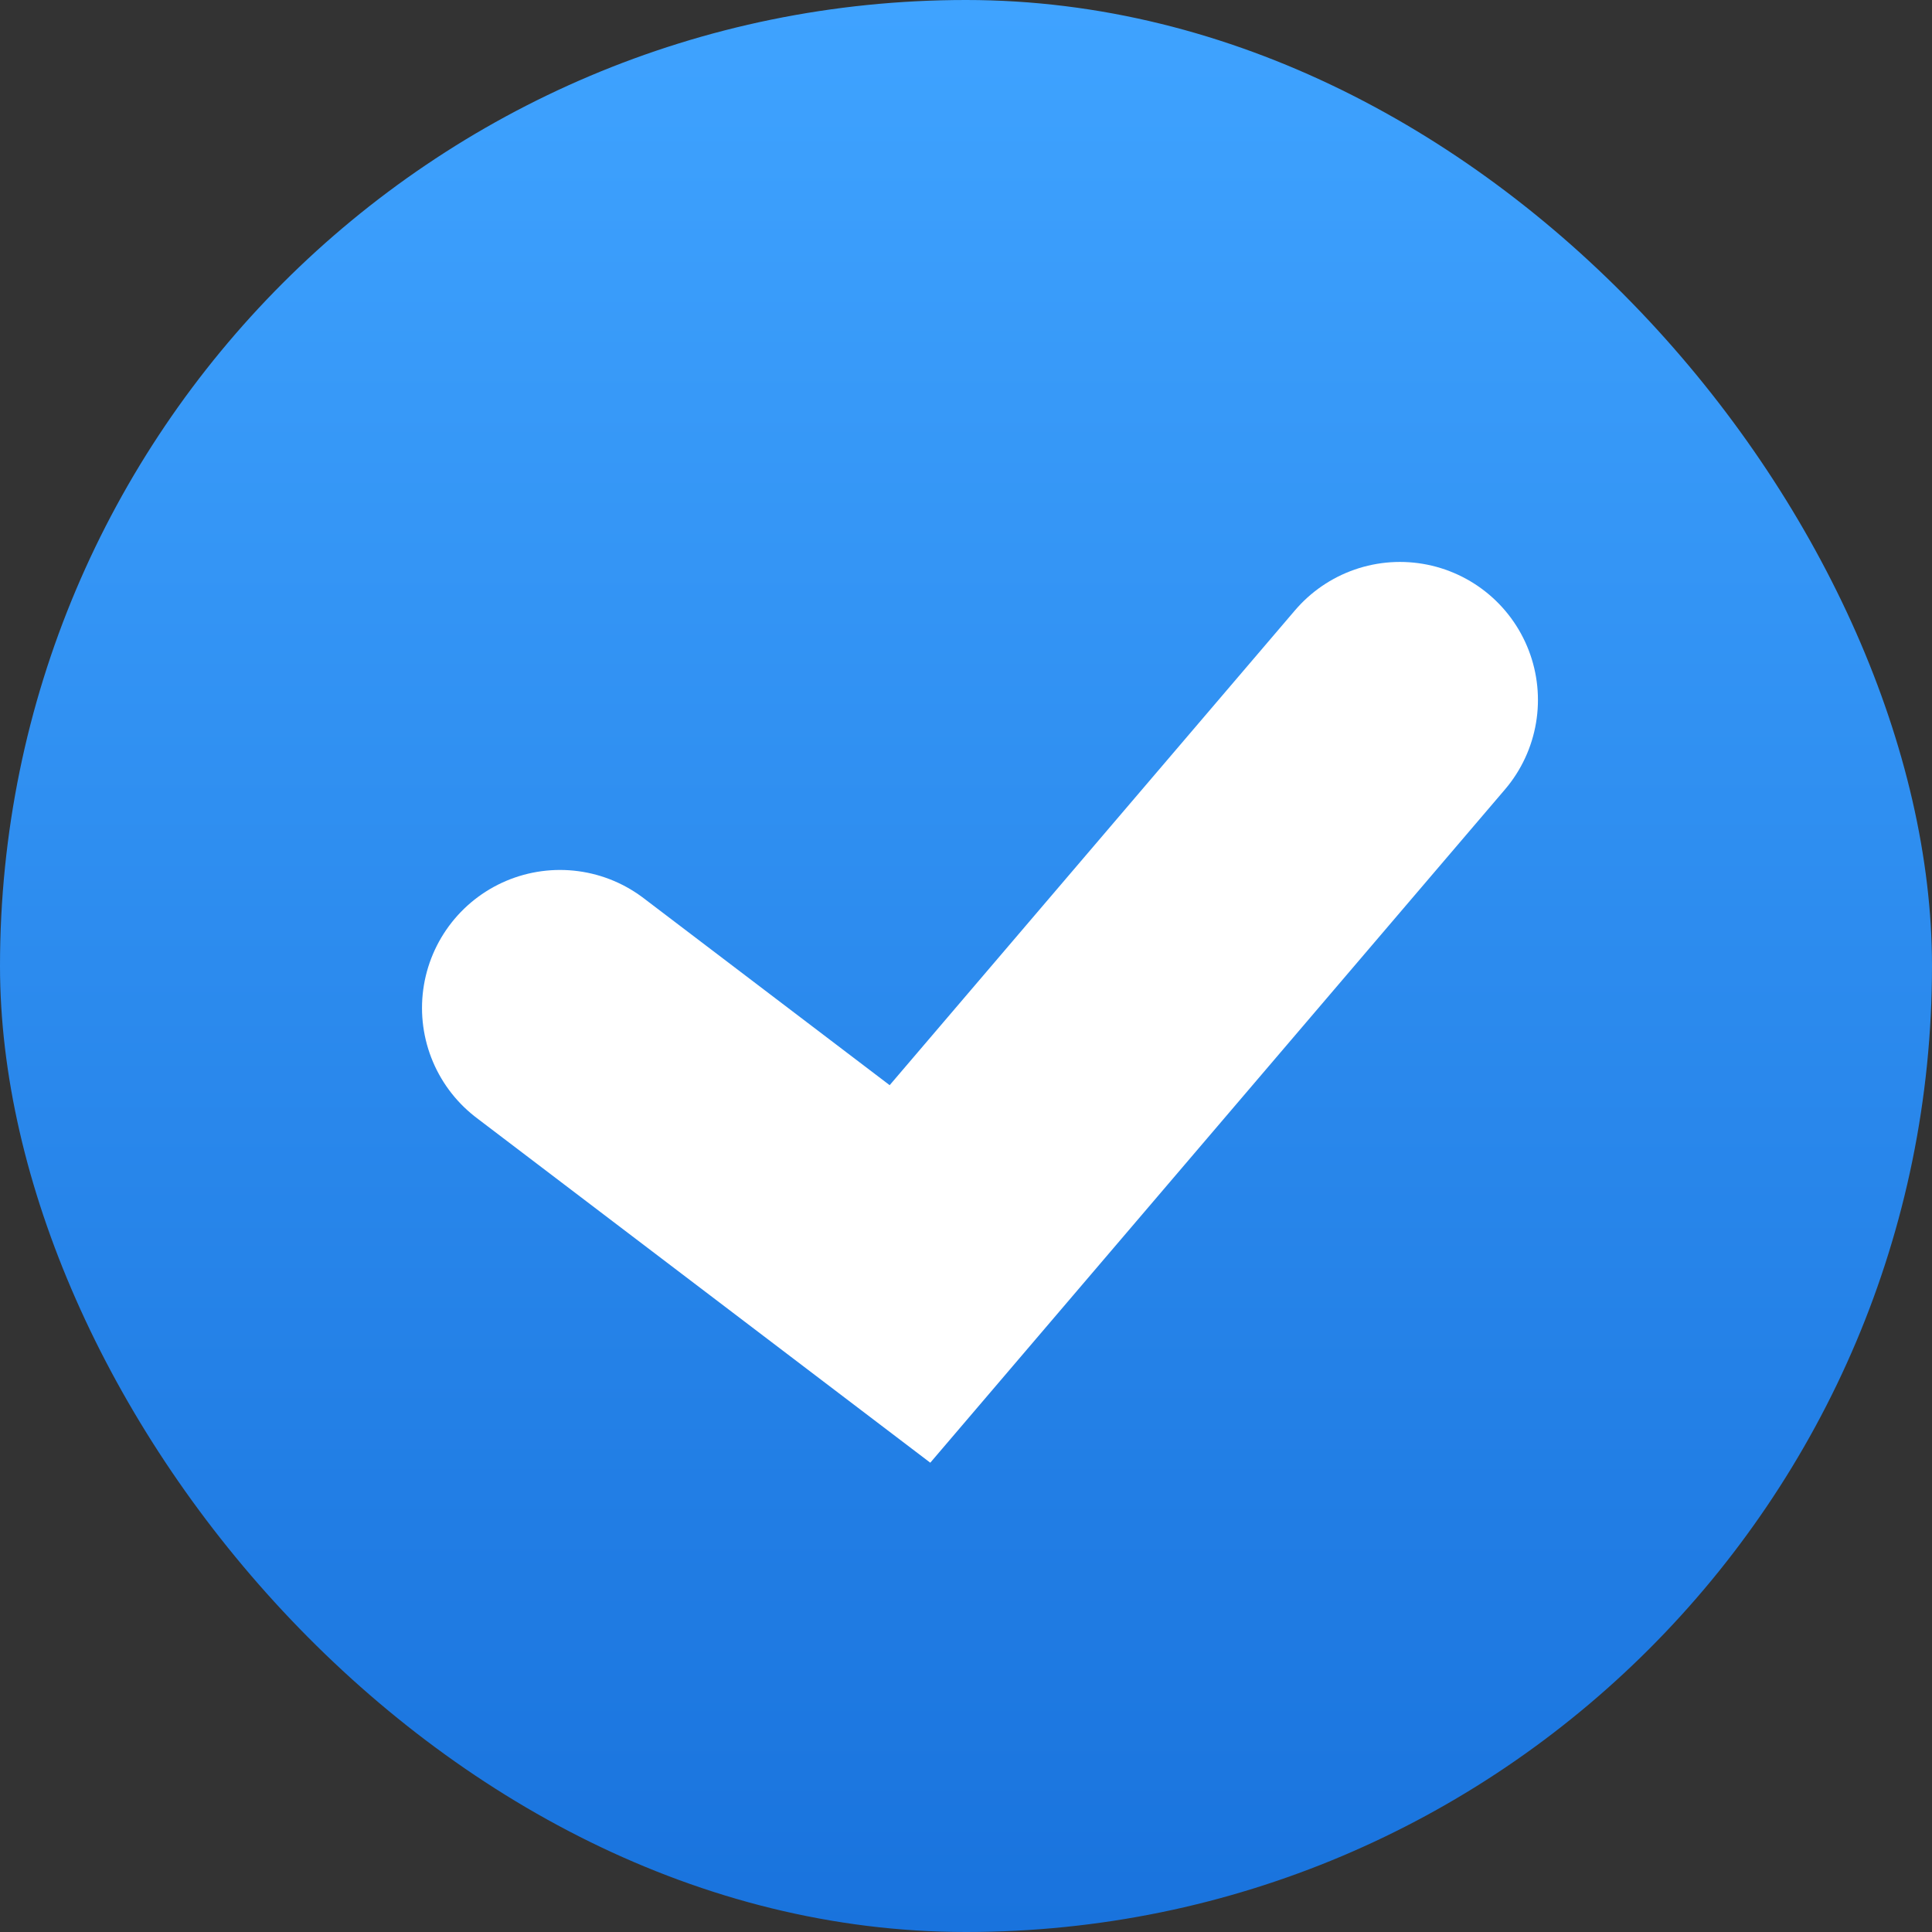
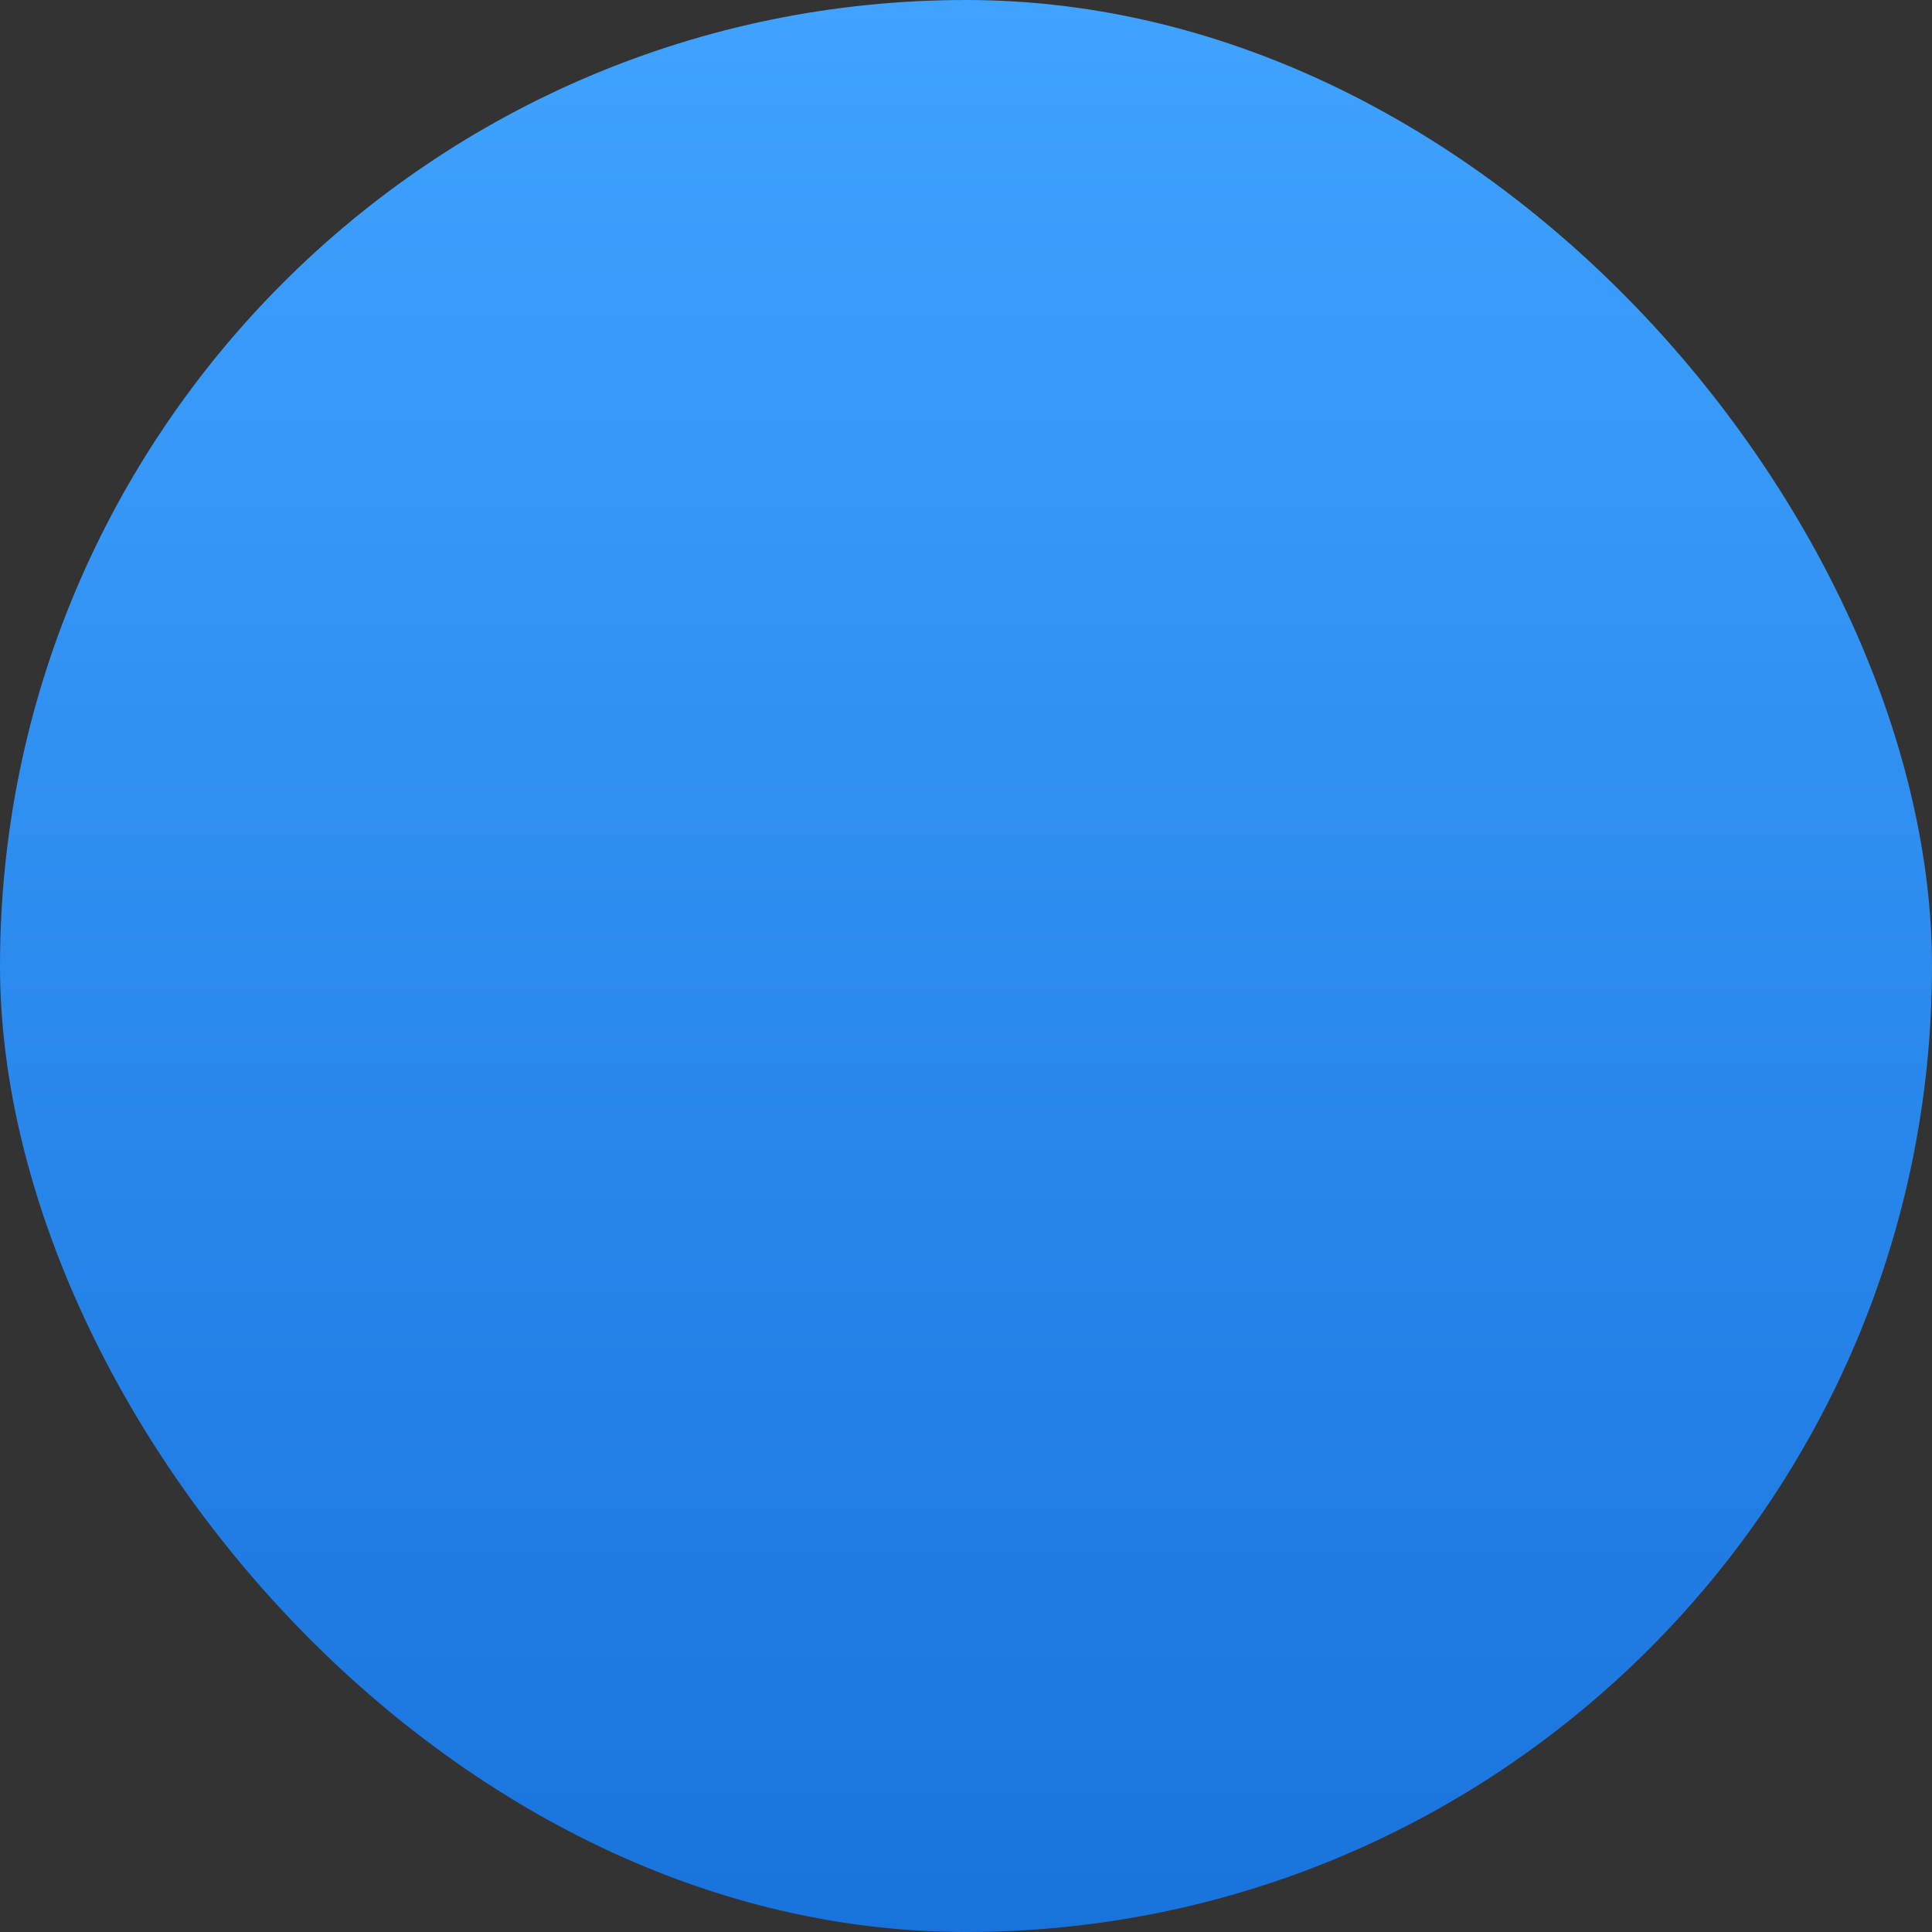
<svg xmlns="http://www.w3.org/2000/svg" width="28" height="28" fill="none">
  <rect width="100%" height="100%" fill="#333333" stroke="none" />
  <rect width="28" height="28" fill="url(#a)" rx="14" />
-   <path stroke="#fff" stroke-linecap="round" stroke-width="4" d="m8.116 14.608 5.072 3.855 7.101-8.319" />
  <defs>
    <linearGradient id="a" x1="14" x2="14" y1="28" y2="-1e-7" gradientUnits="userSpaceOnUse">
      <stop stop-color="#1D85FF" />
      <stop offset="0" stop-color="#1973DD" />
      <stop offset="1" stop-color="#3FA3FF" />
    </linearGradient>
  </defs>
</svg>